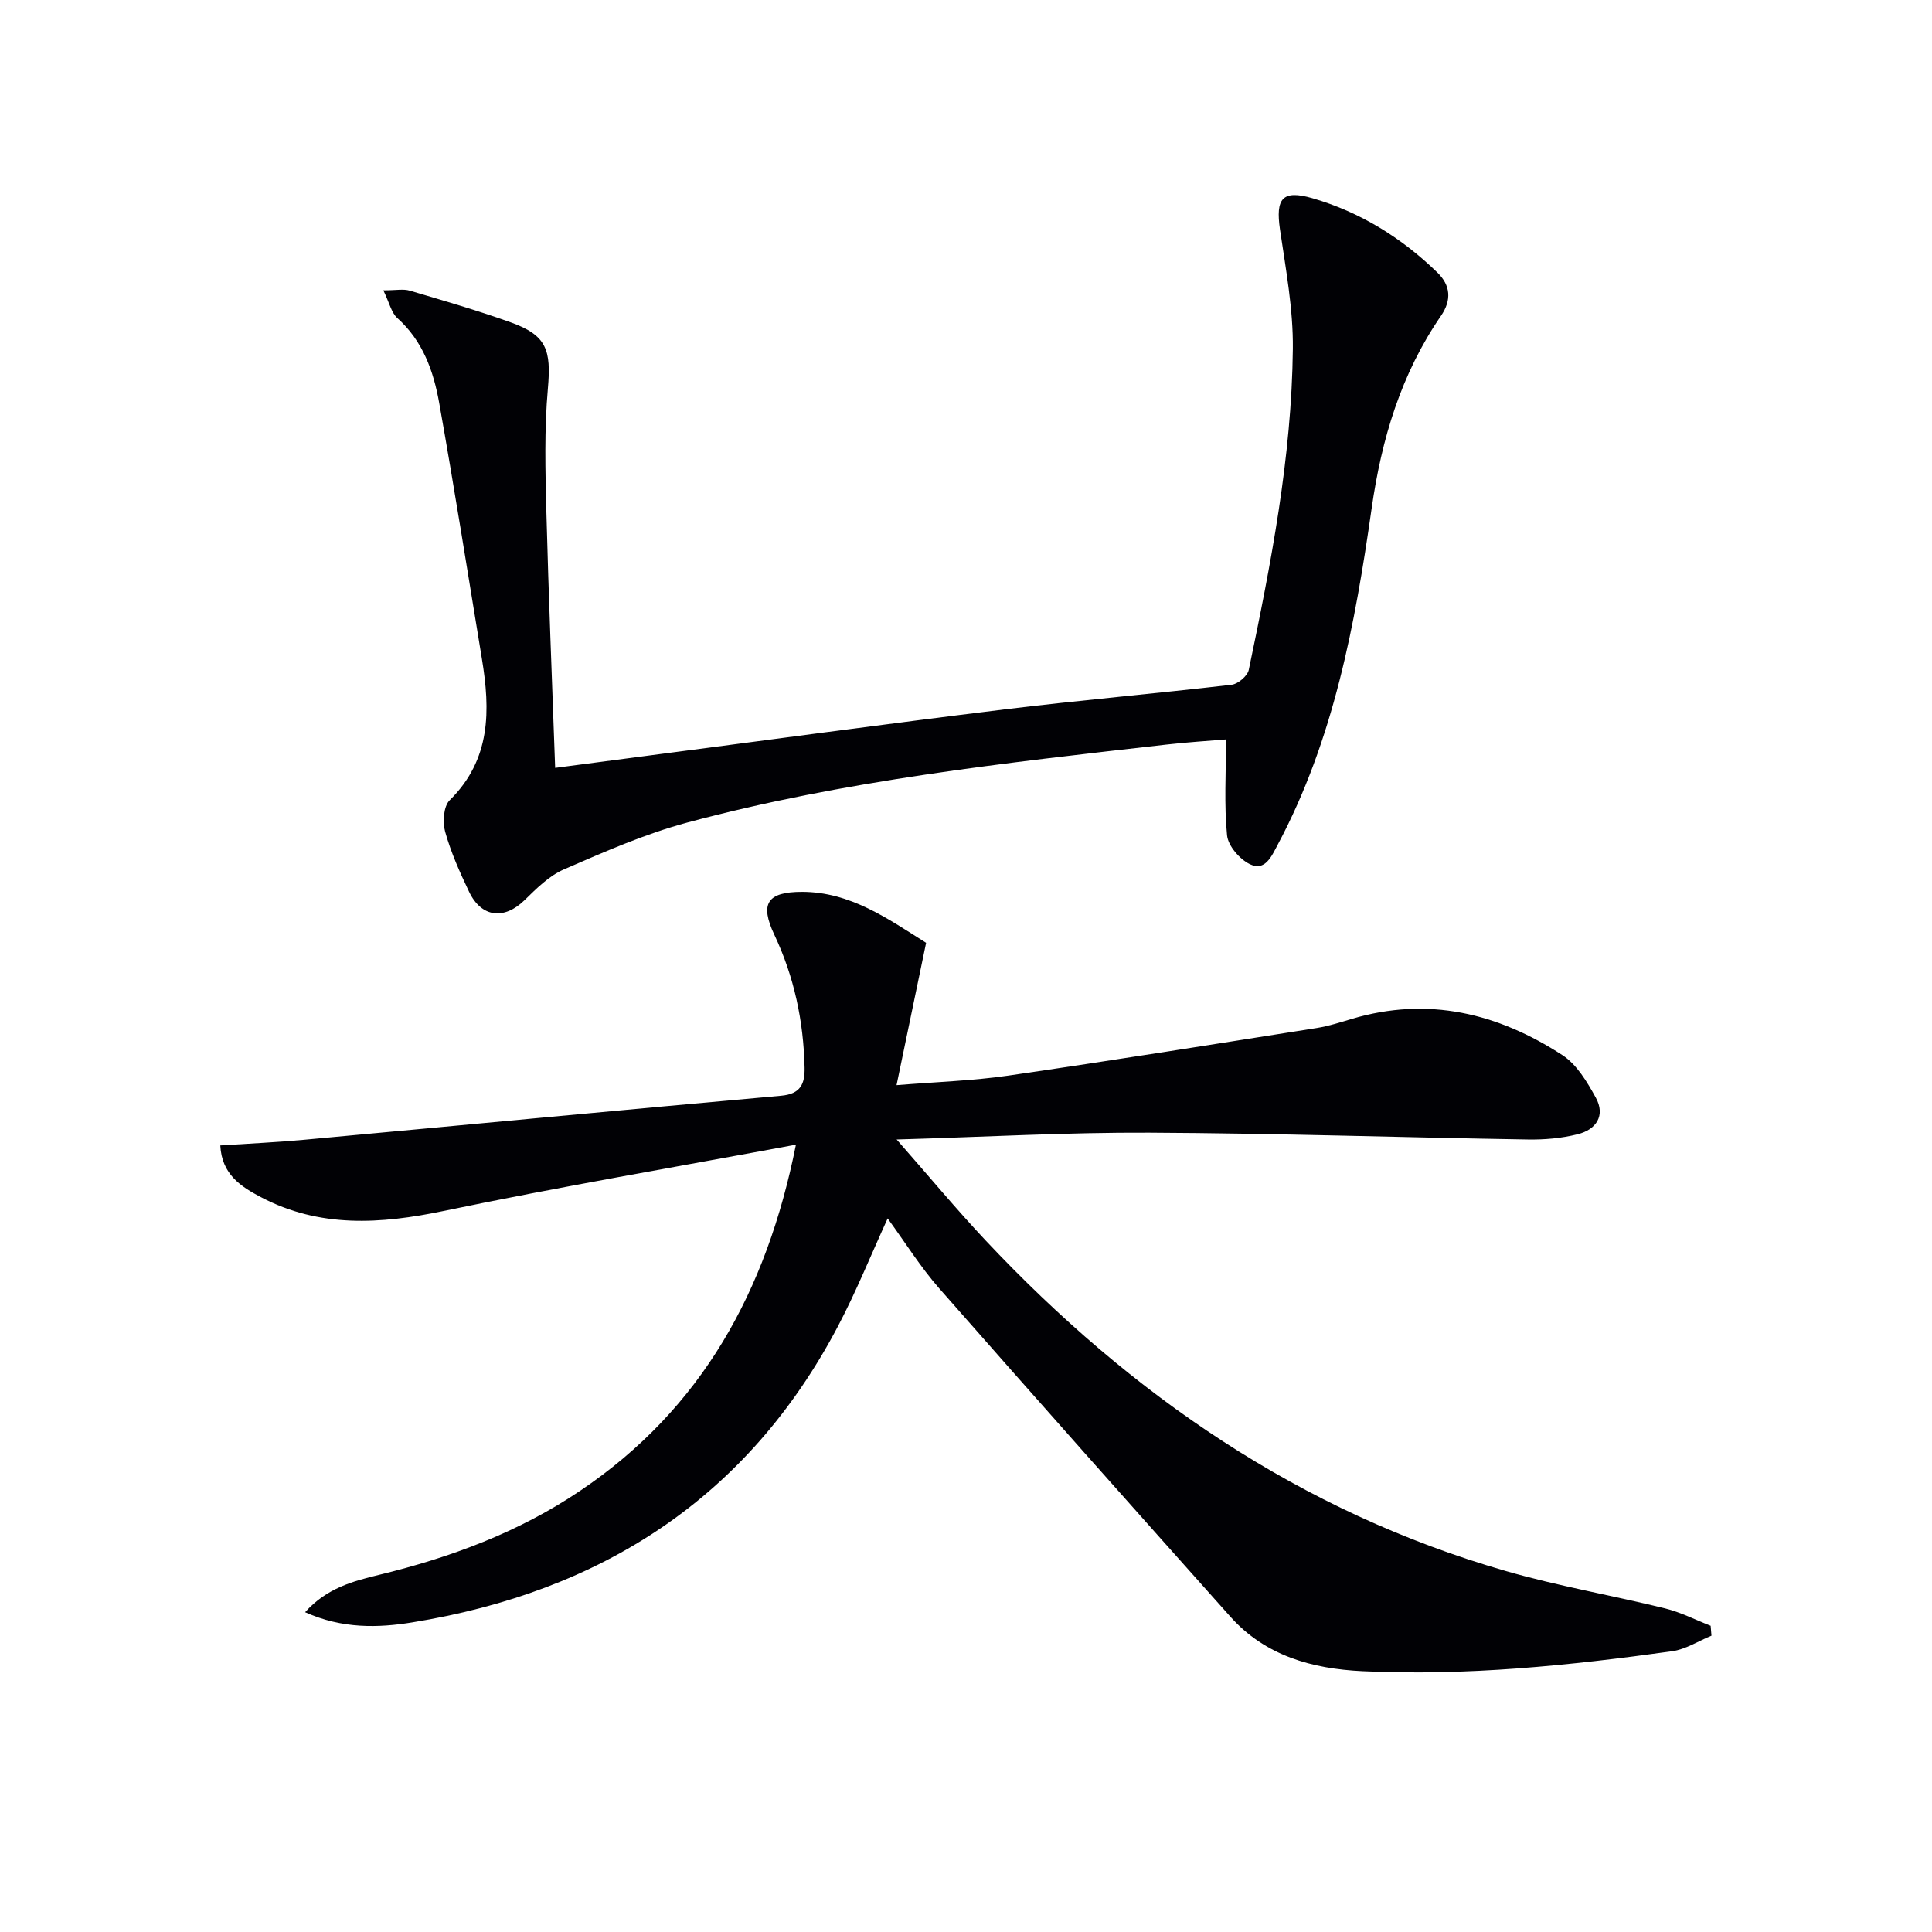
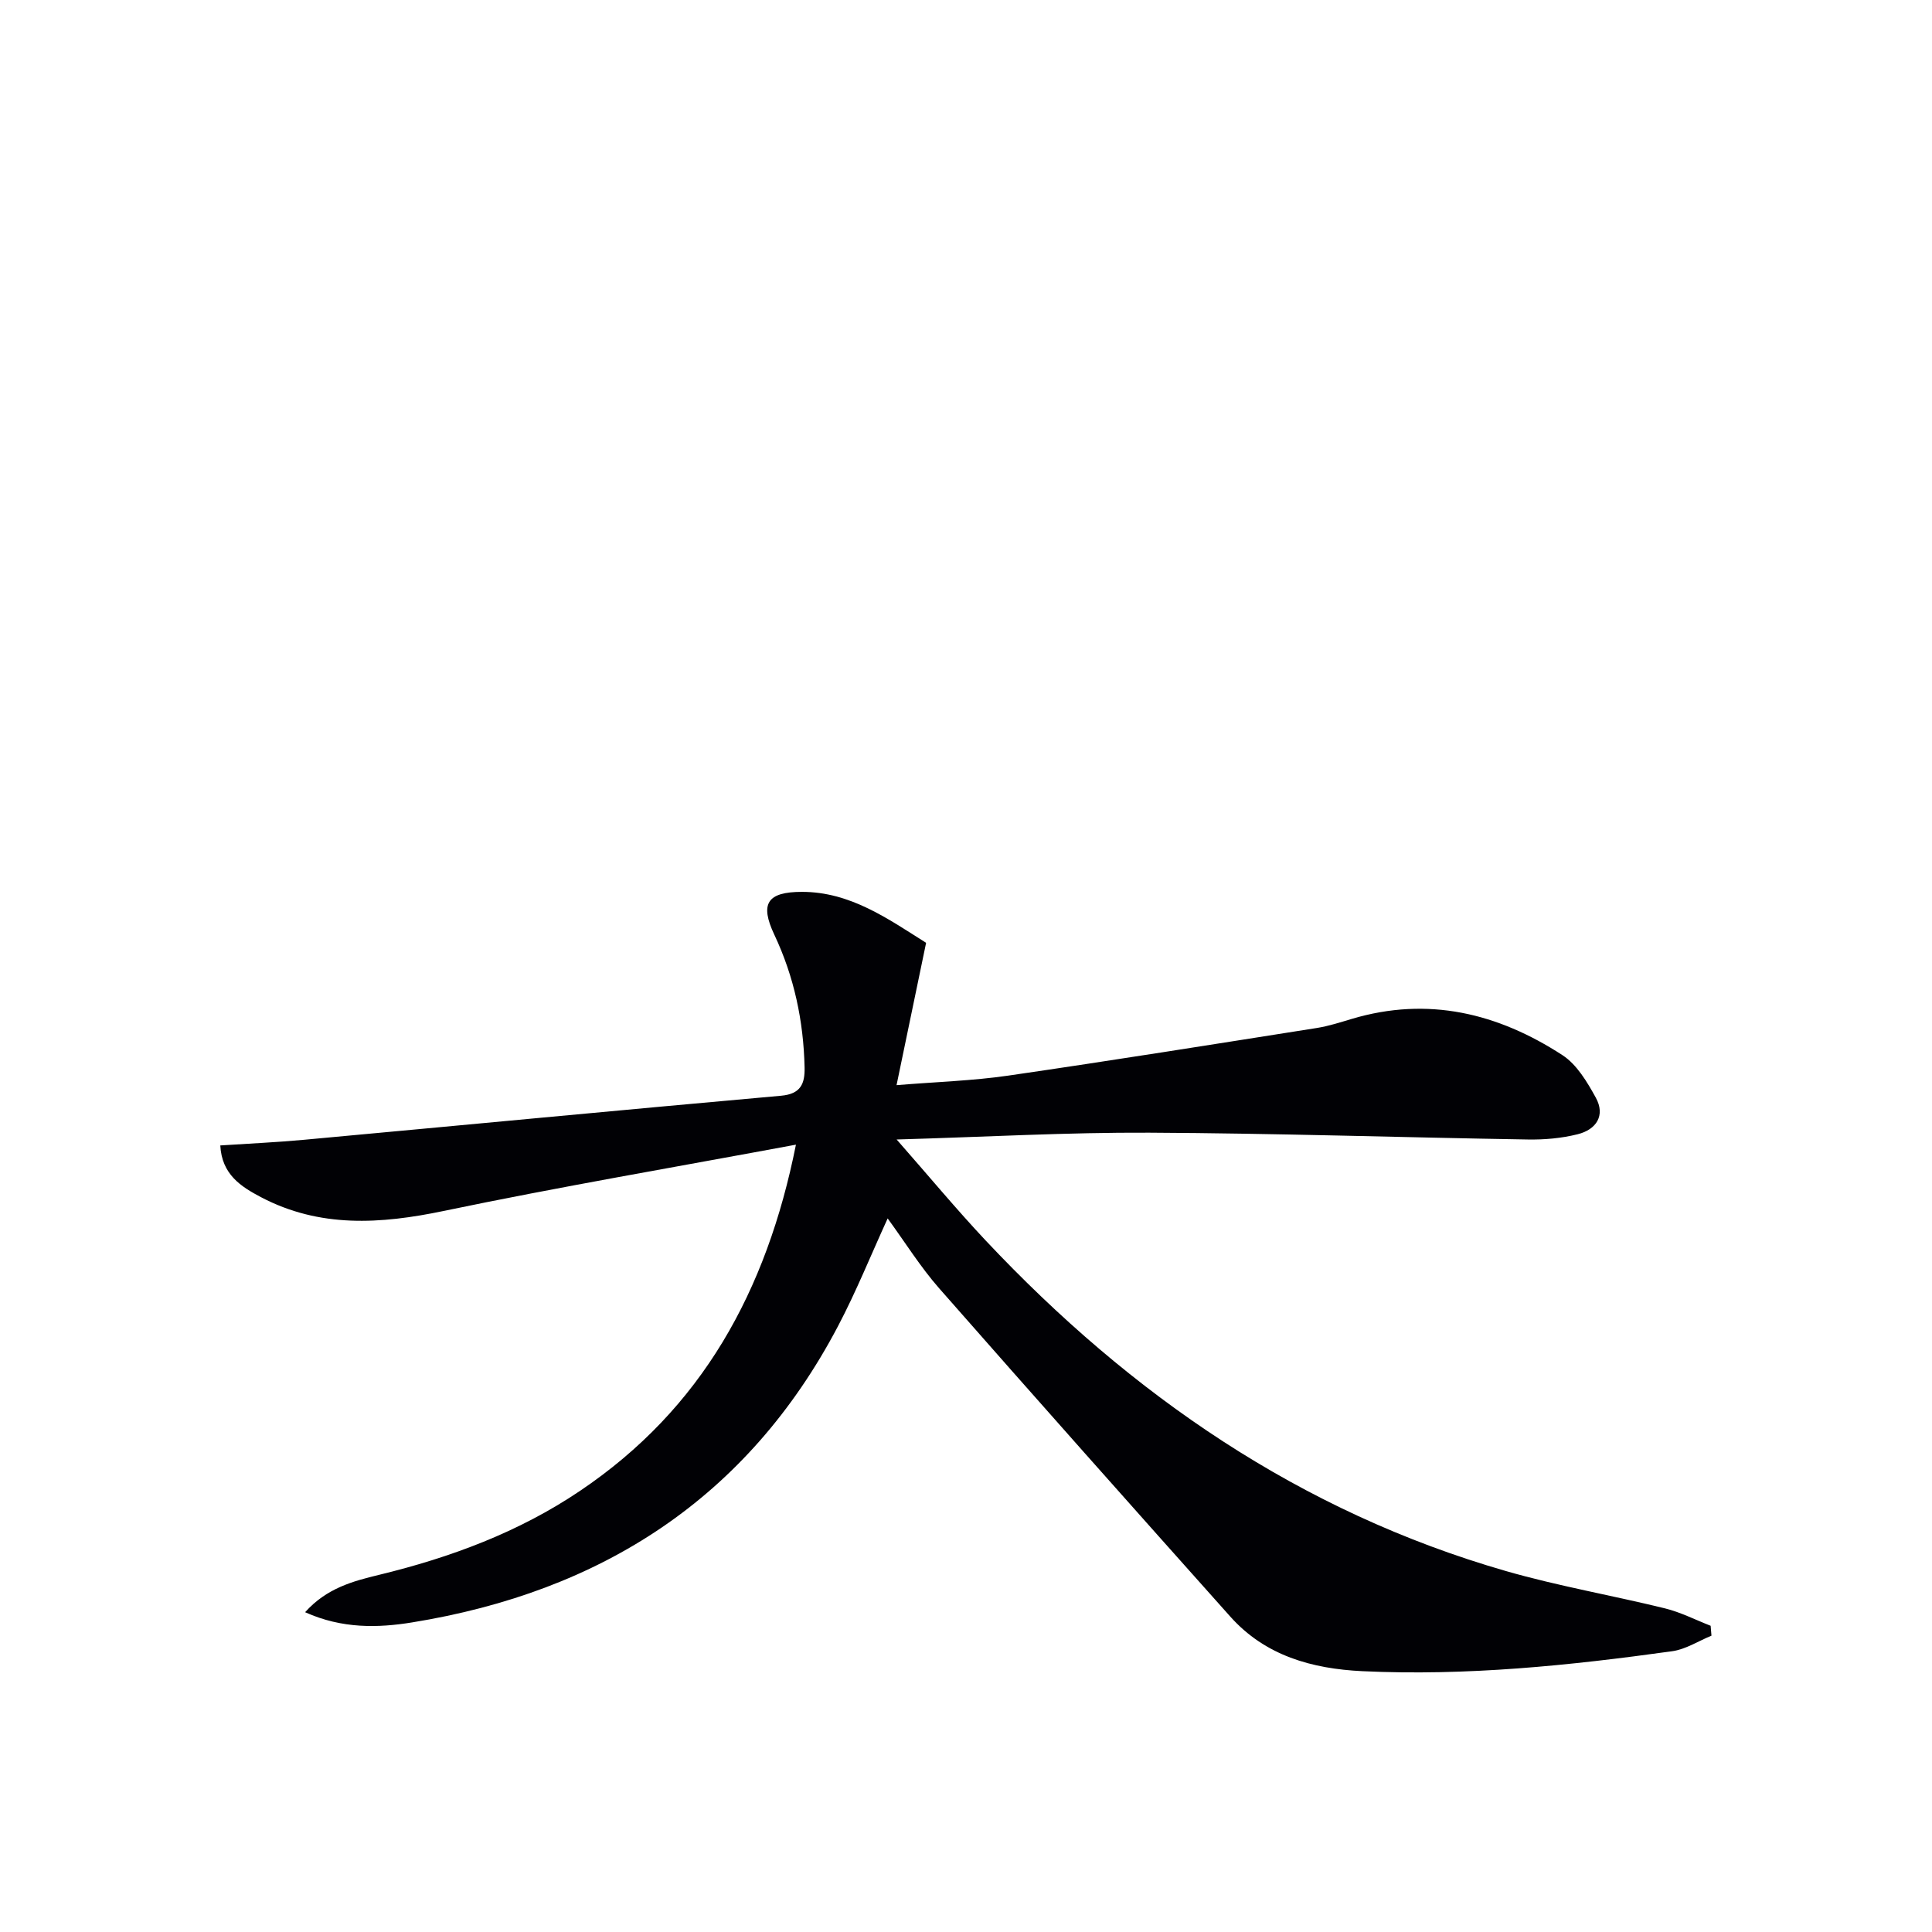
<svg xmlns="http://www.w3.org/2000/svg" enable-background="new 0 0 400 400" viewBox="0 0 400 400">
  <path d="m164.79 236.99c-25.04 4.66-49.09 8.75-72.95 13.73-13.09 2.73-25.65 3.53-37.81-2.86-4.12-2.17-8.11-4.69-8.42-10.71 5.9-.39 11.63-.64 17.34-1.17 32.92-3.03 65.83-6.18 98.76-9.12 4.08-.36 4.95-2.49 4.87-5.88-.22-9.58-2.15-18.73-6.26-27.45-3.05-6.45-1.48-8.87 5.69-8.88 10.03-.01 17.82 5.57 25.73 10.55-2.01 9.69-3.98 19.2-6.12 29.47 8.35-.69 15.78-.91 23.09-1.97 21.34-3.1 42.64-6.51 63.95-9.87 2.44-.39 4.83-1.17 7.22-1.88 15.78-4.71 30.25-1.18 43.61 7.51 2.97 1.93 5.11 5.54 6.9 8.79 2.06 3.74.06 6.63-3.74 7.58-3.34.84-6.9 1.15-10.35 1.09-26.12-.42-52.24-1.29-78.36-1.41-16.93-.08-33.87.88-52.3 1.41 6.68 7.6 12.36 14.45 18.44 20.92 30.07 31.97 65.16 56.17 107.71 68.43 10.81 3.11 21.96 5.03 32.9 7.72 3.26.8 6.33 2.38 9.48 3.61.06.68.11 1.37.17 2.05-2.71 1.11-5.33 2.83-8.14 3.22-21.27 2.96-42.61 5.15-64.13 4.13-10.43-.5-20.11-3.19-27.35-11.3-20.16-22.58-40.28-45.2-60.26-67.95-3.9-4.44-7.06-9.53-10.68-14.49-3.5 7.66-6.52 15.16-10.27 22.29-18.75 35.66-49.08 55.01-88.17 61.35-7 1.14-14.48 1.36-22.17-2.11 4.46-4.99 9.95-6.44 15.29-7.73 14.83-3.6 28.94-8.83 41.64-17.4 25.18-16.96 38.62-41.3 44.69-71.67z" fill="#010105" />
-   <path d="m79.37 60.11c2.62 0 4.15-.33 5.46.06 7 2.07 14.02 4.1 20.88 6.56 7.48 2.68 8.43 5.71 7.72 13.74-.75 8.43-.53 16.98-.31 25.47.45 17.44 1.18 34.88 1.82 53.04 6.43-.85 12.42-1.64 18.4-2.42 24.86-3.24 49.7-6.63 74.58-9.68 15.66-1.92 31.4-3.28 47.07-5.11 1.32-.15 3.28-1.81 3.55-3.06 4.59-21.95 8.89-43.99 9.13-66.49.09-8.22-1.46-16.5-2.66-24.69-.94-6.44.48-8.3 6.72-6.49 9.9 2.87 18.51 8.22 25.89 15.41 2.68 2.61 2.99 5.64.71 8.96-8.27 12.02-12.3 25.5-14.35 39.88-3.43 24.01-7.84 47.84-19.45 69.61-1.26 2.37-2.59 5.54-5.74 4.03-2.12-1.02-4.52-3.79-4.74-5.98-.63-6.35-.22-12.8-.22-19.86-3.58.3-7.99.57-12.36 1.07-33.32 3.79-66.69 7.41-99.18 16.14-8.75 2.35-17.18 6.07-25.52 9.69-3.08 1.33-5.7 3.97-8.17 6.38-4.21 4.12-8.93 3.62-11.49-1.76-1.92-4.02-3.76-8.15-4.95-12.42-.56-1.99-.33-5.26.95-6.52 8.57-8.45 8.41-18.64 6.66-29.28-2.91-17.66-5.7-35.35-8.84-52.97-1.17-6.58-3.38-12.84-8.68-17.58-1.22-1.11-1.62-3.12-2.88-5.73z" fill="#010105" />
</svg>